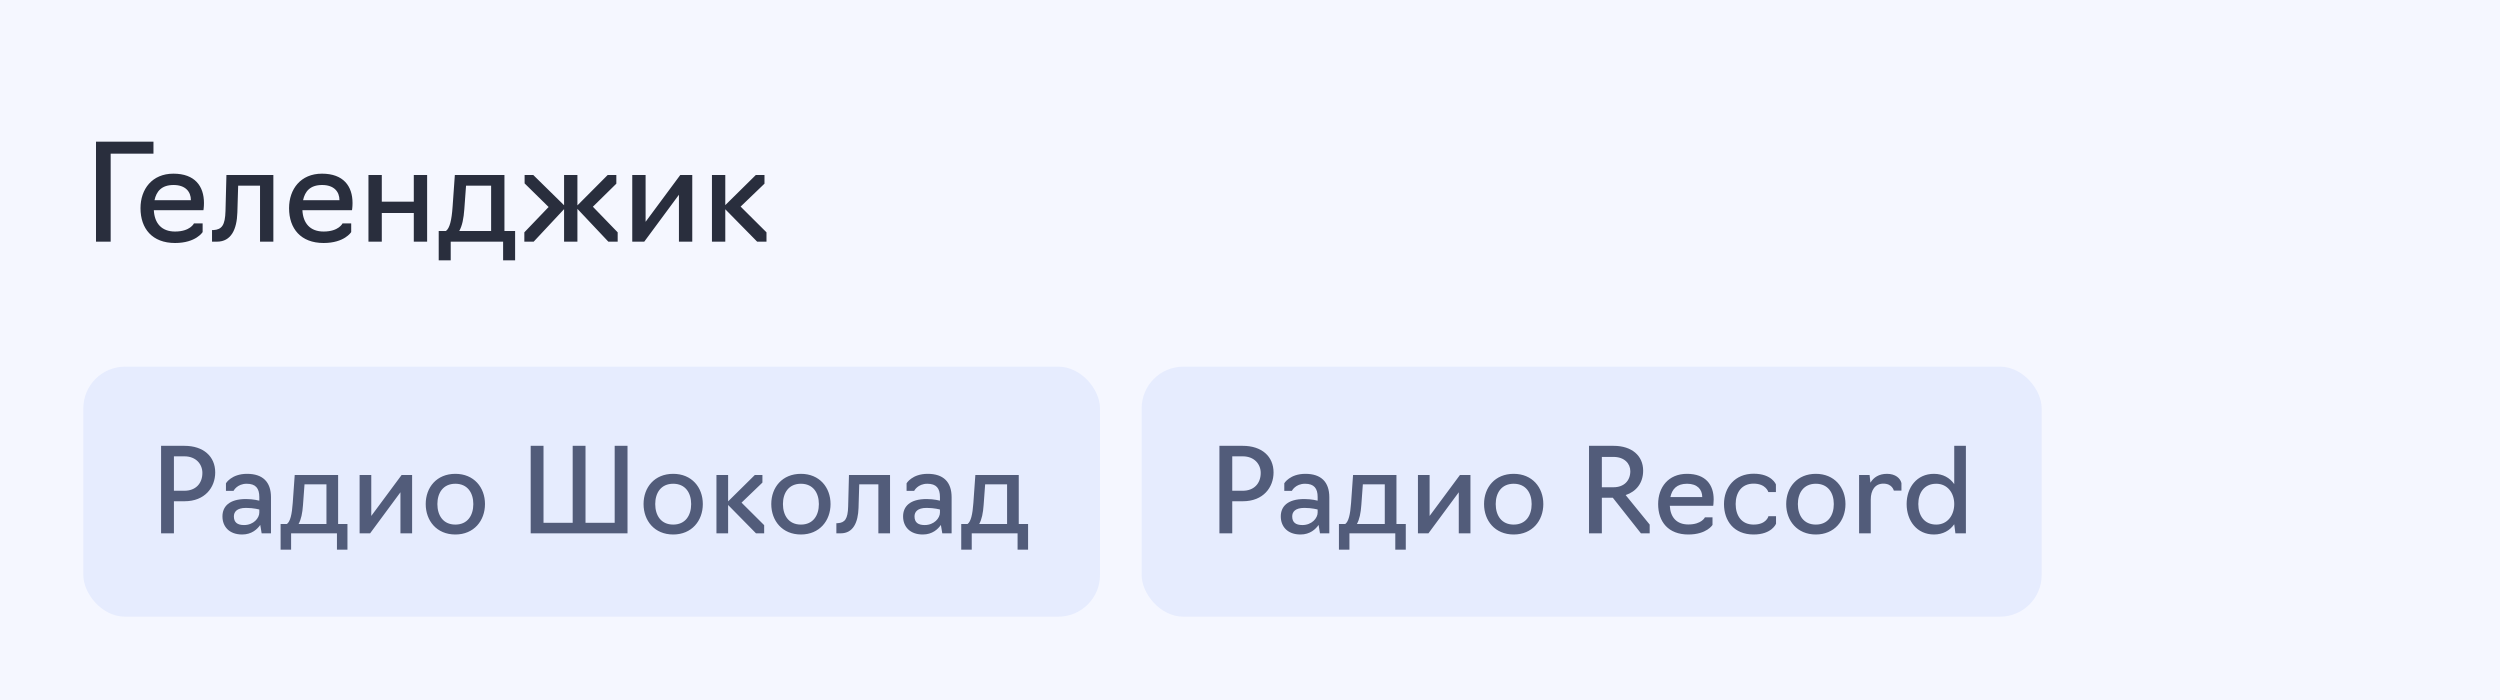
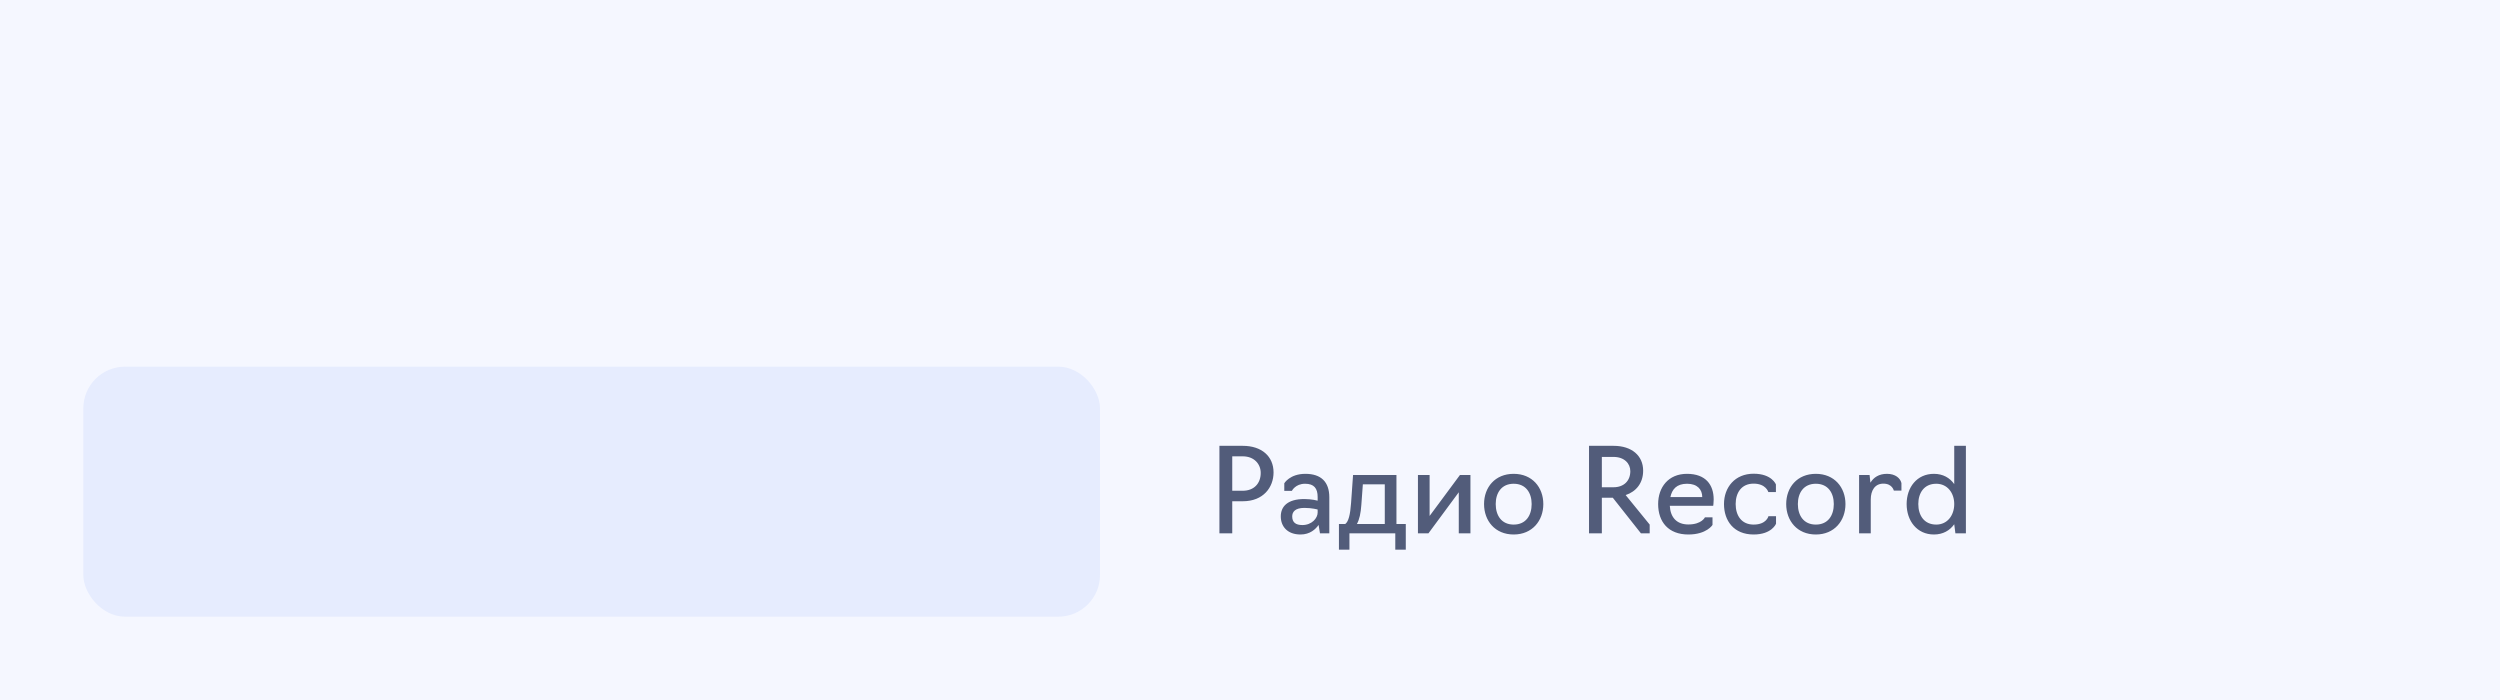
<svg xmlns="http://www.w3.org/2000/svg" width="300" height="84" viewBox="0 0 300 84" fill="none">
  <rect width="300" height="84" fill="#F5F7FF" />
-   <path d="M11.52 29V17H18.416V18.44H13.28V29H11.52ZM21.004 29.16C18.268 29.16 16.86 27.432 16.86 24.984C16.86 22.696 18.252 20.84 20.812 20.84C23.388 20.84 24.476 22.344 24.476 24.36C24.476 24.856 24.412 25.224 24.412 25.224H18.46C18.54 26.792 19.388 27.784 21.004 27.784C22.828 27.784 23.276 26.808 23.276 26.808H24.316V27.848C24.316 27.848 23.516 29.16 21.004 29.16ZM18.54 24.024H22.908C22.908 22.984 22.236 22.2 20.828 22.2C19.388 22.2 18.764 22.968 18.54 24.024ZM25.443 29V27.608H25.619C26.627 27.544 27.011 27.016 27.059 25.336L27.171 21H32.803V29H31.203V22.28H28.579L28.483 25.512C28.419 27.512 27.747 29 26.035 29H25.443ZM38.832 29.16C36.096 29.16 34.688 27.432 34.688 24.984C34.688 22.696 36.08 20.84 38.64 20.84C41.216 20.84 42.304 22.344 42.304 24.36C42.304 24.856 42.24 25.224 42.24 25.224H36.288C36.368 26.792 37.216 27.784 38.832 27.784C40.656 27.784 41.104 26.808 41.104 26.808H42.144V27.848C42.144 27.848 41.344 29.16 38.832 29.16ZM36.368 24.024H40.736C40.736 22.984 40.064 22.2 38.656 22.2C37.216 22.2 36.592 22.968 36.368 24.024ZM44.215 29V21H45.815V24.2H49.655V21H51.255V29H49.655V25.56H45.815V29H44.215ZM52.645 31.24V27.72H53.51C53.958 27.4 54.197 26.44 54.309 24.84L54.581 21H60.533V27.72H61.813V31.24H60.373V29H54.086V31.24H52.645ZM55.109 27.72H58.934V22.28H55.925L55.718 25.112C55.638 26.232 55.462 27.096 55.109 27.72ZM62.921 29V27.88L65.833 24.84L62.953 22.008V21H63.993L67.689 24.632V21H69.289V24.648L72.921 21H73.961V22.04L71.145 24.808L74.121 27.88V29H73.001L69.289 25.064V29H67.689V25.096L64.041 29H62.921ZM75.871 29V21H77.472V26.616L81.632 21H83.072V29H81.472V23.368L77.311 29H75.871ZM85.434 29V21H87.034V24.616L90.698 21H91.738V22.04L88.874 24.792L91.978 27.88V29H90.858L87.034 25.112V29H85.434Z" fill="#292E3D" />
  <rect x="10" y="44" width="122" height="30" rx="5" fill="#E6ECFE" />
-   <path d="M19.33 64V53.5H22.144C24.398 53.5 25.826 54.76 25.826 56.692C25.826 58.484 24.594 60.15 22.144 60.15H20.87V64H19.33ZM20.87 58.89H22.13C23.46 58.89 24.286 58.036 24.286 56.748C24.286 55.698 23.516 54.76 22.13 54.76H20.87V58.89ZM29.06 64.14C27.492 64.14 26.694 63.174 26.694 61.97C26.694 60.78 27.506 59.884 29.522 59.884C30.404 59.884 31.118 60.08 31.118 60.08V59.646C31.118 58.596 30.684 58.05 29.606 58.05C28.444 58.05 28.024 58.904 28.024 58.904H27.114V57.994C27.114 57.994 27.772 56.86 29.648 56.86C31.524 56.86 32.518 57.826 32.518 59.674V64H31.398L31.23 62.992C30.88 63.496 30.208 64.14 29.06 64.14ZM29.284 63.006C30.432 63.006 31.118 62.166 31.118 61.508V61.144C31.118 61.144 30.46 60.948 29.522 60.948C28.388 60.948 28.066 61.452 28.066 61.97C28.066 62.684 28.486 63.006 29.284 63.006ZM33.672 65.96V62.88H34.428C34.82 62.6 35.03 61.76 35.128 60.36L35.366 57H40.574V62.88H41.694V65.96H40.434V64H34.932V65.96H33.672ZM35.828 62.88H39.174V58.12H36.542L36.36 60.598C36.29 61.578 36.136 62.334 35.828 62.88ZM43.153 64V57H44.553V61.914L48.193 57H49.453V64H48.053V59.072L44.413 64H43.153ZM54.642 64.14C52.402 64.14 51.086 62.488 51.086 60.486C51.086 58.484 52.402 56.86 54.642 56.86C56.868 56.86 58.198 58.484 58.198 60.486C58.198 62.488 56.868 64.14 54.642 64.14ZM54.642 62.95C56.112 62.95 56.798 61.844 56.798 60.486C56.798 59.156 56.112 58.05 54.642 58.05C53.172 58.05 52.486 59.156 52.486 60.486C52.486 61.844 53.172 62.95 54.642 62.95ZM63.682 64V53.5H65.222V62.74H68.722V53.5H70.262V62.74H73.762V53.5H75.302V64H63.682ZM80.783 64.14C78.543 64.14 77.227 62.488 77.227 60.486C77.227 58.484 78.543 56.86 80.783 56.86C83.009 56.86 84.339 58.484 84.339 60.486C84.339 62.488 83.009 64.14 80.783 64.14ZM80.783 62.95C82.253 62.95 82.939 61.844 82.939 60.486C82.939 59.156 82.253 58.05 80.783 58.05C79.313 58.05 78.627 59.156 78.627 60.486C78.627 61.844 79.313 62.95 80.783 62.95ZM85.974 64V57H87.374V60.164L90.579 57H91.49V57.91L88.984 60.318L91.7 63.02V64H90.719L87.374 60.598V64H85.974ZM96.109 64.14C93.869 64.14 92.553 62.488 92.553 60.486C92.553 58.484 93.869 56.86 96.109 56.86C98.335 56.86 99.665 58.484 99.665 60.486C99.665 62.488 98.335 64.14 96.109 64.14ZM96.109 62.95C97.579 62.95 98.265 61.844 98.265 60.486C98.265 59.156 97.579 58.05 96.109 58.05C94.639 58.05 93.953 59.156 93.953 60.486C93.953 61.844 94.639 62.95 96.109 62.95ZM100.364 64V62.782H100.518C101.4 62.726 101.736 62.264 101.778 60.794L101.876 57H106.804V64H105.404V58.12H103.108L103.024 60.948C102.968 62.698 102.38 64 100.882 64H100.364ZM110.736 64.14C109.168 64.14 108.37 63.174 108.37 61.97C108.37 60.78 109.182 59.884 111.198 59.884C112.08 59.884 112.794 60.08 112.794 60.08V59.646C112.794 58.596 112.36 58.05 111.282 58.05C110.12 58.05 109.7 58.904 109.7 58.904H108.79V57.994C108.79 57.994 109.448 56.86 111.324 56.86C113.2 56.86 114.194 57.826 114.194 59.674V64H113.074L112.906 62.992C112.556 63.496 111.884 64.14 110.736 64.14ZM110.96 63.006C112.108 63.006 112.794 62.166 112.794 61.508V61.144C112.794 61.144 112.136 60.948 111.198 60.948C110.064 60.948 109.742 61.452 109.742 61.97C109.742 62.684 110.162 63.006 110.96 63.006ZM115.348 65.96V62.88H116.104C116.496 62.6 116.706 61.76 116.804 60.36L117.042 57H122.25V62.88H123.37V65.96H122.11V64H116.608V65.96H115.348ZM117.504 62.88H120.85V58.12H118.218L118.036 60.598C117.966 61.578 117.812 62.334 117.504 62.88Z" fill="#525C7A" />
-   <rect x="137" y="44" width="108" height="30" rx="5" fill="#E6ECFE" />
  <path d="M146.33 64V53.5H149.144C151.398 53.5 152.826 54.76 152.826 56.692C152.826 58.484 151.594 60.15 149.144 60.15H147.87V64H146.33ZM147.87 58.89H149.13C150.46 58.89 151.286 58.036 151.286 56.748C151.286 55.698 150.516 54.76 149.13 54.76H147.87V58.89ZM156.06 64.14C154.492 64.14 153.694 63.174 153.694 61.97C153.694 60.78 154.506 59.884 156.522 59.884C157.404 59.884 158.118 60.08 158.118 60.08V59.646C158.118 58.596 157.684 58.05 156.606 58.05C155.444 58.05 155.024 58.904 155.024 58.904H154.114V57.994C154.114 57.994 154.772 56.86 156.648 56.86C158.524 56.86 159.518 57.826 159.518 59.674V64H158.398L158.23 62.992C157.88 63.496 157.208 64.14 156.06 64.14ZM156.284 63.006C157.432 63.006 158.118 62.166 158.118 61.508V61.144C158.118 61.144 157.46 60.948 156.522 60.948C155.388 60.948 155.066 61.452 155.066 61.97C155.066 62.684 155.486 63.006 156.284 63.006ZM160.672 65.96V62.88H161.428C161.82 62.6 162.03 61.76 162.128 60.36L162.366 57H167.574V62.88H168.694V65.96H167.434V64H161.932V65.96H160.672ZM162.828 62.88H166.174V58.12H163.542L163.36 60.598C163.29 61.578 163.136 62.334 162.828 62.88ZM170.153 64V57H171.553V61.914L175.193 57H176.453V64H175.053V59.072L171.413 64H170.153ZM181.642 64.14C179.402 64.14 178.086 62.488 178.086 60.486C178.086 58.484 179.402 56.86 181.642 56.86C183.868 56.86 185.198 58.484 185.198 60.486C185.198 62.488 183.868 64.14 181.642 64.14ZM181.642 62.95C183.112 62.95 183.798 61.844 183.798 60.486C183.798 59.156 183.112 58.05 181.642 58.05C180.172 58.05 179.486 59.156 179.486 60.486C179.486 61.844 180.172 62.95 181.642 62.95ZM192.222 64H190.682V53.5H193.636C195.806 53.5 197.178 54.676 197.178 56.482C197.178 57.952 196.352 58.988 195.078 59.408L197.962 62.95V64H196.912L193.538 59.73H192.222V64ZM192.222 58.47H193.622C194.868 58.47 195.638 57.7 195.638 56.538C195.638 55.628 194.924 54.83 193.622 54.83H192.222V58.47ZM202.603 64.14C200.209 64.14 198.977 62.628 198.977 60.486C198.977 58.484 200.195 56.86 202.435 56.86C204.689 56.86 205.641 58.176 205.641 59.94C205.641 60.374 205.585 60.696 205.585 60.696H200.377C200.447 62.068 201.189 62.936 202.603 62.936C204.199 62.936 204.591 62.082 204.591 62.082H205.501V62.992C205.501 62.992 204.801 64.14 202.603 64.14ZM200.447 59.646H204.269C204.269 58.736 203.681 58.05 202.449 58.05C201.189 58.05 200.643 58.722 200.447 59.646ZM210.435 64.14C208.055 64.14 206.879 62.488 206.879 60.486C206.879 58.484 208.195 56.846 210.435 56.846C212.633 56.846 213.109 58.134 213.109 58.134V59.044H212.199C212.199 59.044 211.919 58.036 210.435 58.036C208.965 58.036 208.279 59.142 208.279 60.486C208.279 61.844 208.965 62.95 210.435 62.95C211.989 62.95 212.213 61.942 212.213 61.942H213.123V62.852C213.123 62.852 212.619 64.14 210.435 64.14ZM217.9 64.14C215.66 64.14 214.344 62.488 214.344 60.486C214.344 58.484 215.66 56.86 217.9 56.86C220.126 56.86 221.456 58.484 221.456 60.486C221.456 62.488 220.126 64.14 217.9 64.14ZM217.9 62.95C219.37 62.95 220.056 61.844 220.056 60.486C220.056 59.156 219.37 58.05 217.9 58.05C216.43 58.05 215.744 59.156 215.744 60.486C215.744 61.844 216.43 62.95 217.9 62.95ZM223.091 64V57H224.351L224.449 57.924C224.827 57.294 225.471 56.86 226.437 56.86C227.459 56.86 228.033 57.392 228.173 57.966V58.876H227.263C227.249 58.876 227.095 58.036 226.003 58.036C224.995 58.036 224.491 58.848 224.491 59.94V64H223.091ZM232.072 64.14C230.028 64.14 228.796 62.488 228.796 60.486C228.796 58.484 230.028 56.86 232.072 56.86C233.15 56.86 233.976 57.336 234.508 58.092V53.5H235.908V64H234.648L234.508 62.908C233.976 63.664 233.15 64.14 232.072 64.14ZM232.352 62.95C233.682 62.95 234.508 61.844 234.508 60.486C234.508 59.142 233.682 58.05 232.352 58.05C230.896 58.05 230.196 59.142 230.196 60.486C230.196 61.844 230.896 62.95 232.352 62.95Z" fill="#525C7A" />
</svg>